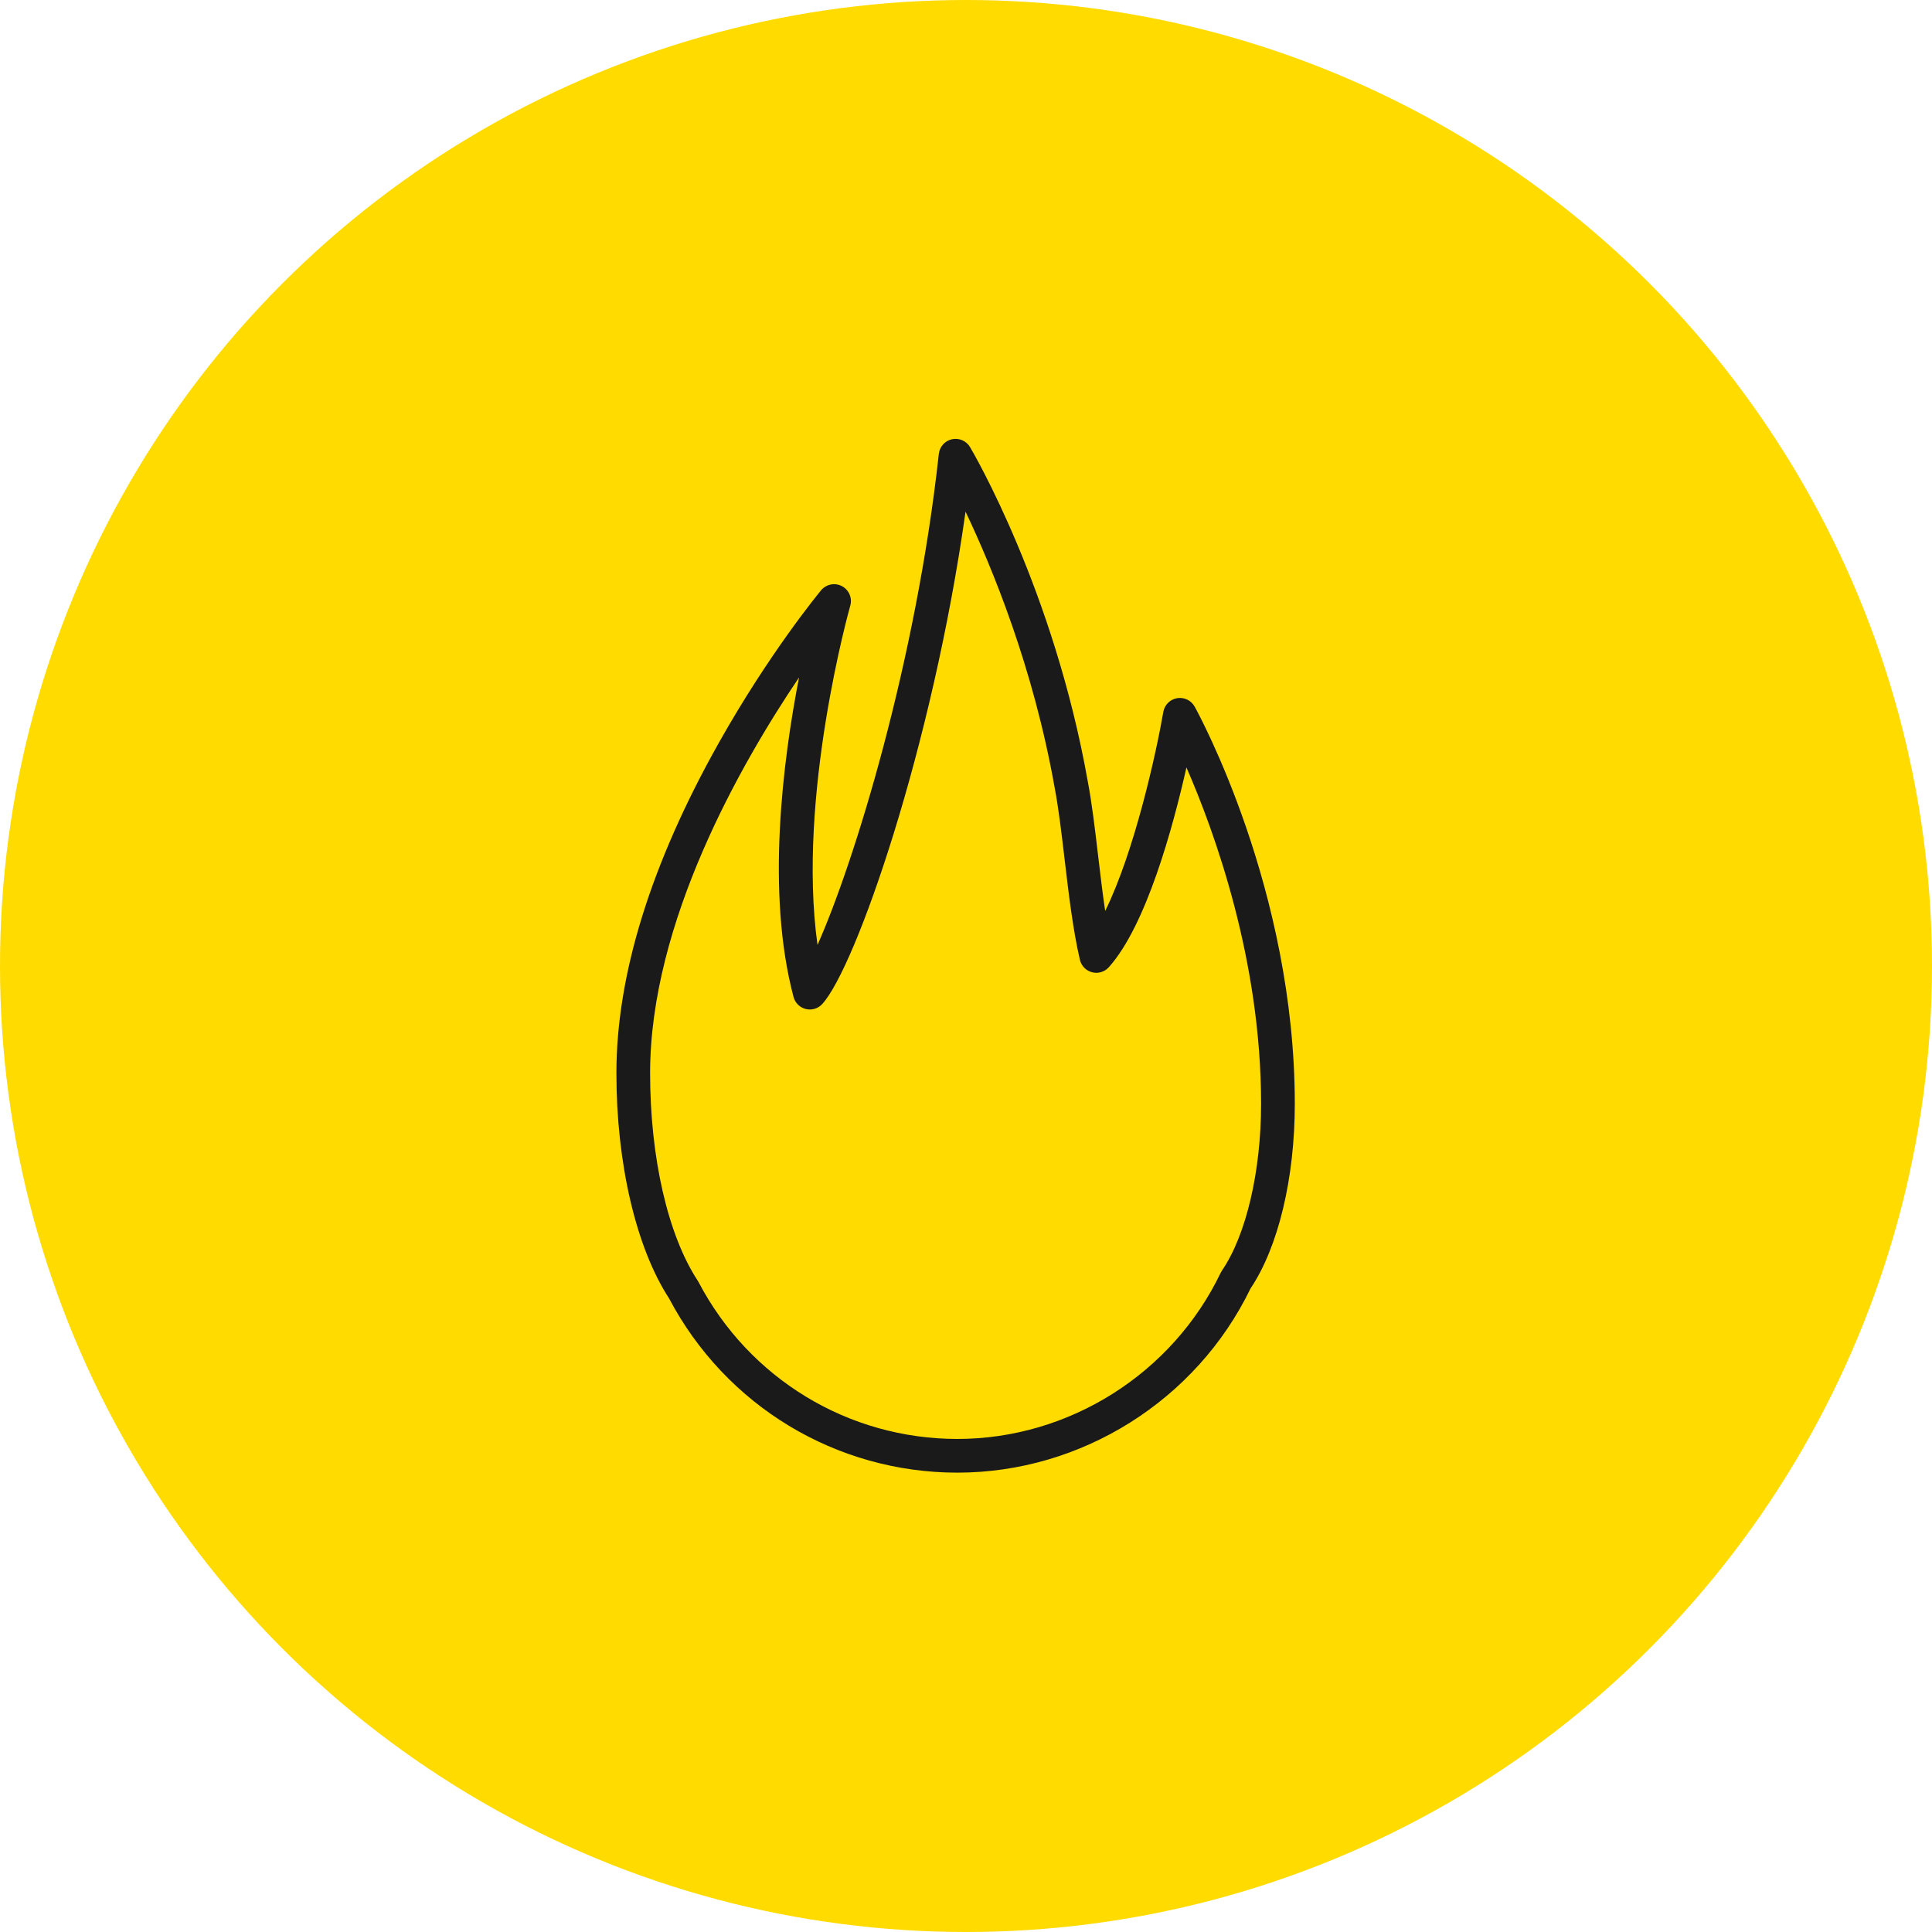
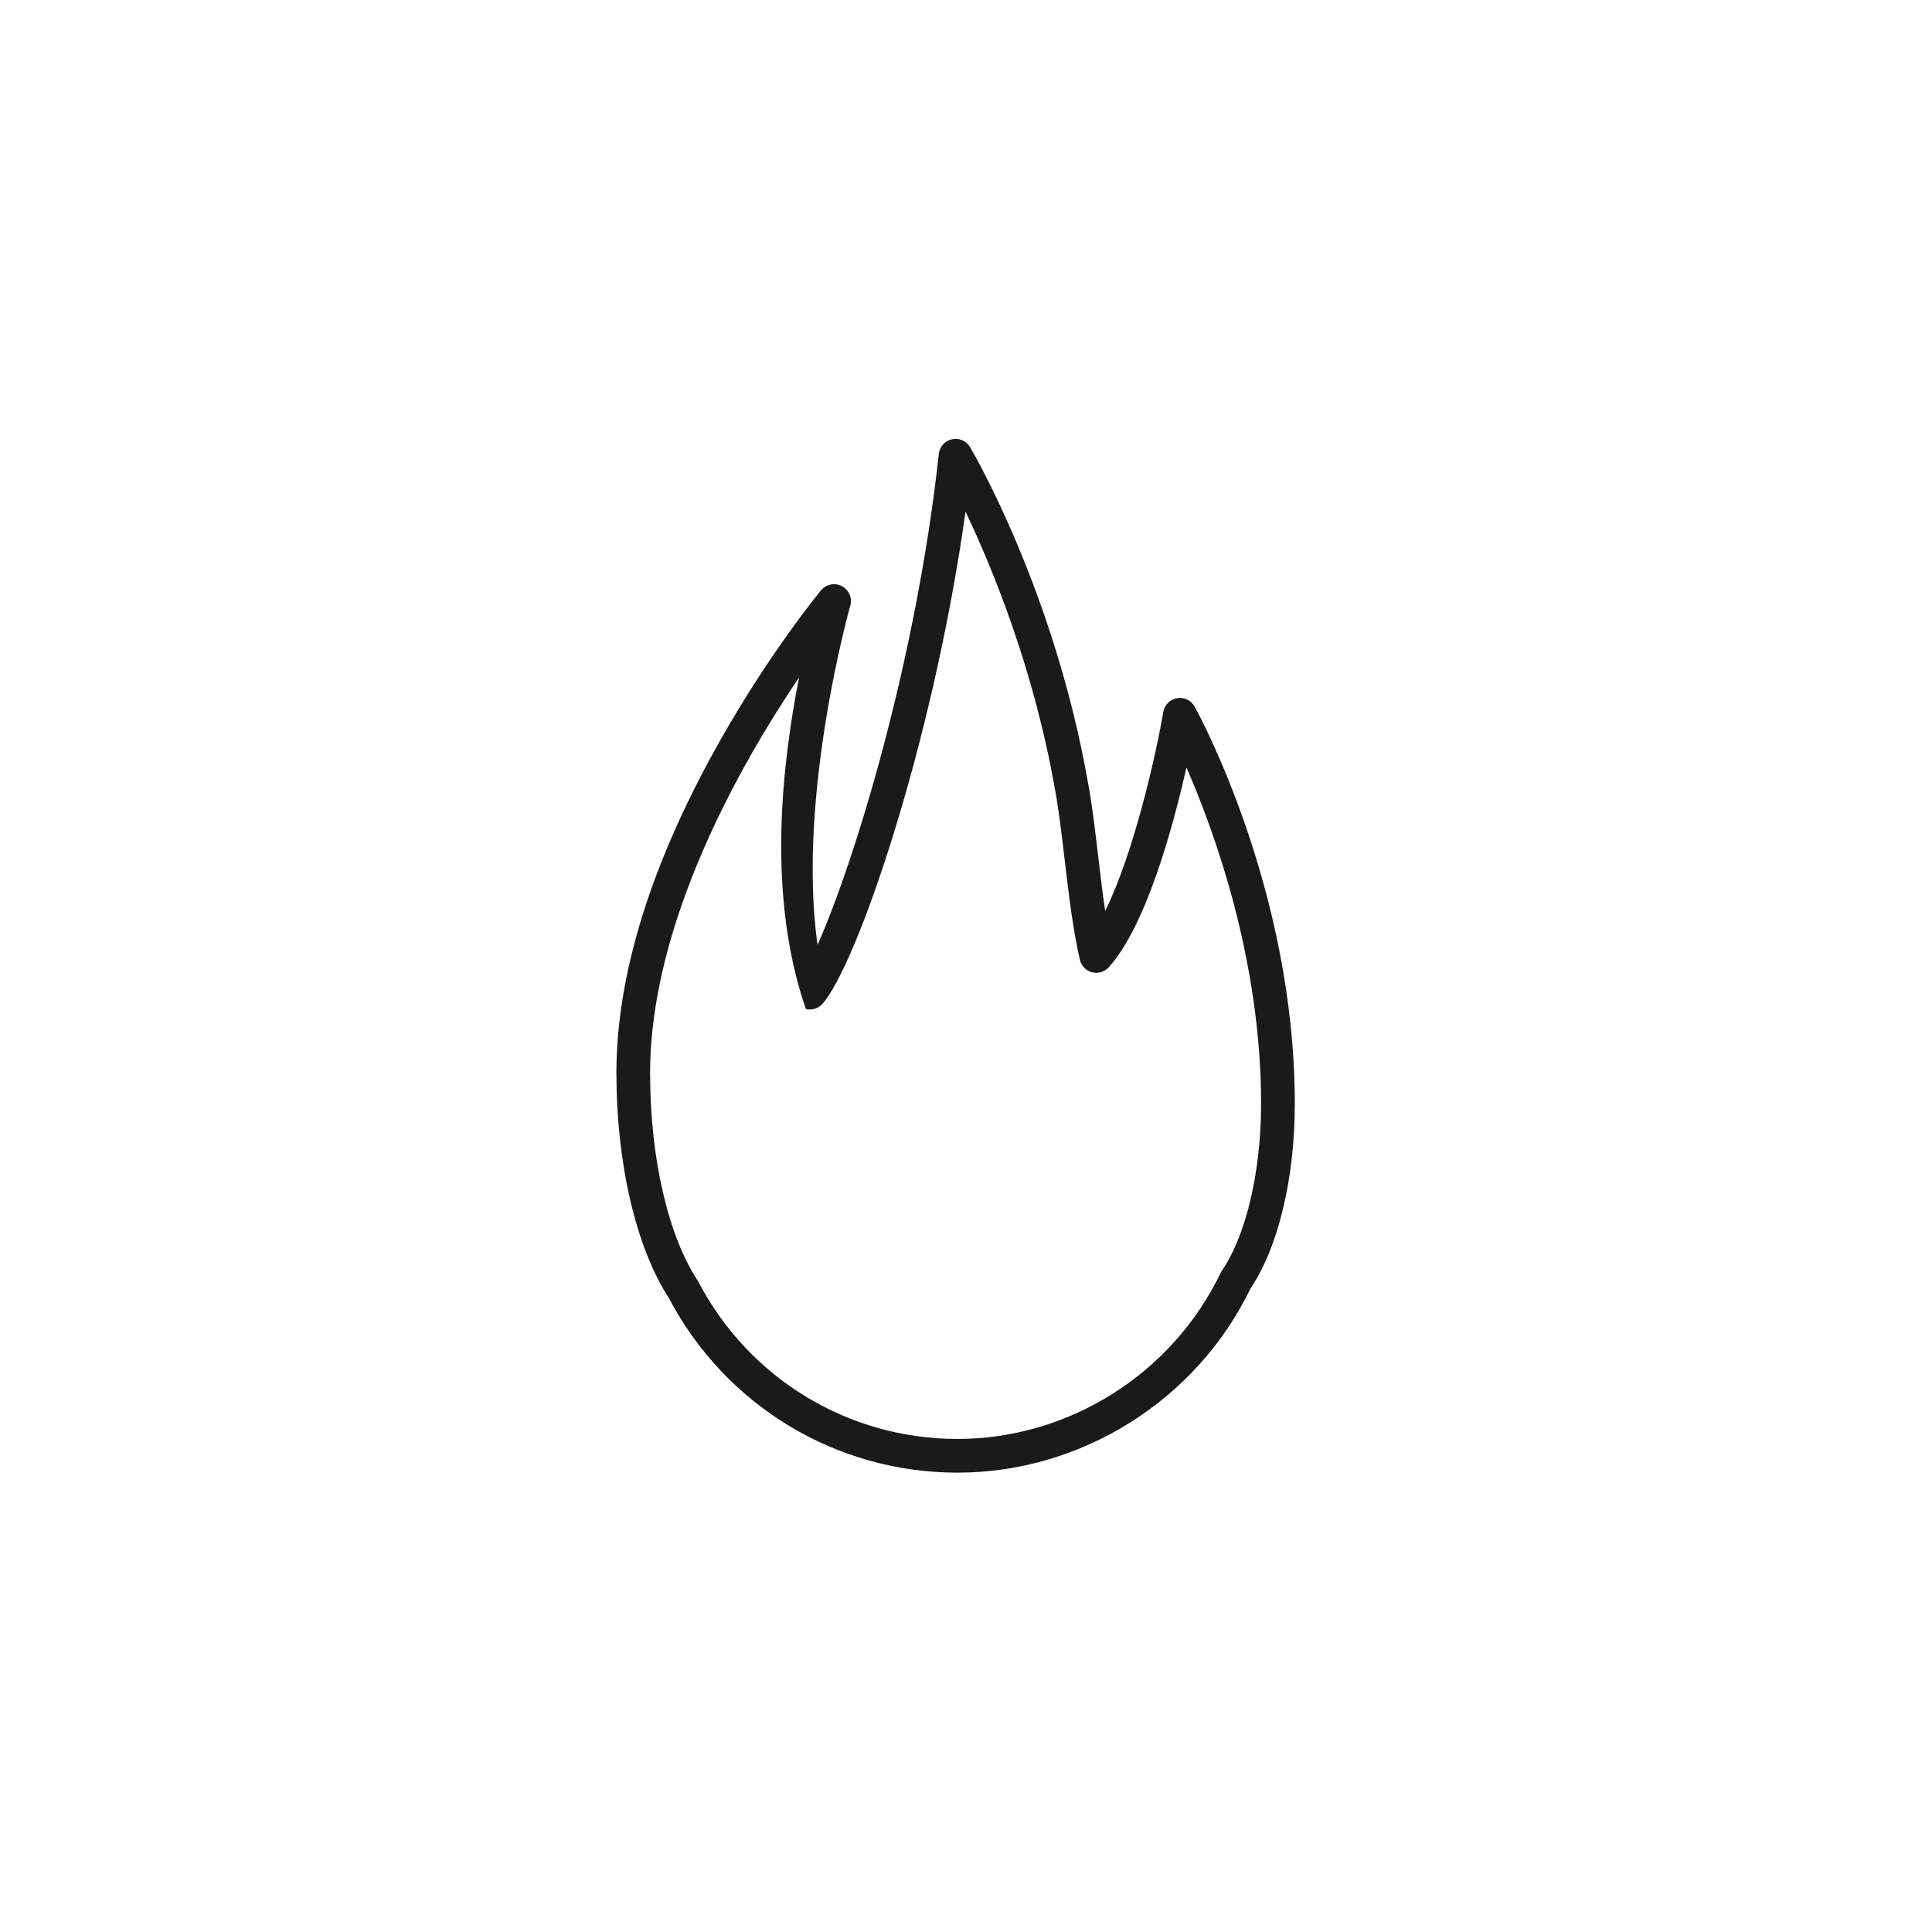
<svg xmlns="http://www.w3.org/2000/svg" width="172" height="172" viewBox="0 0 172 172" fill="none">
-   <circle cx="86" cy="86" r="86" fill="#FFDB00" />
-   <path d="M85.235 131.105C74.441 131.105 64.611 125.162 59.563 115.59C56.628 111.073 54.877 103.586 54.877 95.539C54.877 86.784 57.949 76.882 64.008 66.108C68.492 58.134 72.914 52.776 73.1 52.551C73.554 52.006 74.328 51.853 74.954 52.182C75.581 52.513 75.892 53.238 75.697 53.921C75.644 54.106 70.931 70.873 72.78 84.123C76.051 76.778 81.551 58.943 83.581 40.407C83.651 39.765 84.125 39.24 84.756 39.104C85.388 38.969 86.035 39.251 86.363 39.808C86.667 40.322 93.83 52.586 96.842 69.57C97.208 71.487 97.477 73.766 97.762 76.18C97.957 77.831 98.156 79.512 98.391 81.101C101.012 75.786 102.949 66.968 103.567 63.38C103.675 62.753 104.167 62.262 104.795 62.156C105.423 62.052 106.049 62.351 106.357 62.908C106.721 63.565 115.272 79.225 115.272 98.268C115.272 104.899 113.801 111.029 111.334 114.704C106.51 124.671 96.278 131.105 85.235 131.105ZM71.137 60.31C65.947 67.998 57.877 82.112 57.877 95.539C57.877 103.061 59.46 109.965 62.111 114.007C62.138 114.048 62.163 114.09 62.186 114.133C66.704 122.751 75.535 128.105 85.234 128.105C95.168 128.105 104.37 122.296 108.677 113.306C108.71 113.237 108.748 113.17 108.792 113.107C110.938 109.972 112.271 104.286 112.271 98.269C112.271 85.493 108.14 74.084 105.625 68.323C104.421 73.671 102.05 82.383 98.718 86.106C98.345 86.523 97.77 86.698 97.229 86.559C96.687 86.421 96.267 85.992 96.14 85.447C95.525 82.813 95.147 79.62 94.783 76.532C94.504 74.173 94.241 71.944 93.891 70.113C91.992 59.4 88.317 50.5 85.959 45.553C83.01 66.532 76.182 86.121 73.204 89.384C72.833 89.789 72.272 89.959 71.74 89.83C71.207 89.7 70.788 89.288 70.647 88.758C68.187 79.499 69.689 67.743 71.137 60.31Z" fill="#1A1A1A" />
+   <path d="M85.235 131.105C74.441 131.105 64.611 125.162 59.563 115.59C56.628 111.073 54.877 103.586 54.877 95.539C54.877 86.784 57.949 76.882 64.008 66.108C68.492 58.134 72.914 52.776 73.1 52.551C73.554 52.006 74.328 51.853 74.954 52.182C75.581 52.513 75.892 53.238 75.697 53.921C75.644 54.106 70.931 70.873 72.78 84.123C76.051 76.778 81.551 58.943 83.581 40.407C83.651 39.765 84.125 39.24 84.756 39.104C85.388 38.969 86.035 39.251 86.363 39.808C86.667 40.322 93.83 52.586 96.842 69.57C97.208 71.487 97.477 73.766 97.762 76.18C97.957 77.831 98.156 79.512 98.391 81.101C101.012 75.786 102.949 66.968 103.567 63.38C103.675 62.753 104.167 62.262 104.795 62.156C105.423 62.052 106.049 62.351 106.357 62.908C106.721 63.565 115.272 79.225 115.272 98.268C115.272 104.899 113.801 111.029 111.334 114.704C106.51 124.671 96.278 131.105 85.235 131.105ZM71.137 60.31C65.947 67.998 57.877 82.112 57.877 95.539C57.877 103.061 59.46 109.965 62.111 114.007C62.138 114.048 62.163 114.09 62.186 114.133C66.704 122.751 75.535 128.105 85.234 128.105C95.168 128.105 104.37 122.296 108.677 113.306C108.71 113.237 108.748 113.17 108.792 113.107C110.938 109.972 112.271 104.286 112.271 98.269C112.271 85.493 108.14 74.084 105.625 68.323C104.421 73.671 102.05 82.383 98.718 86.106C98.345 86.523 97.77 86.698 97.229 86.559C96.687 86.421 96.267 85.992 96.14 85.447C95.525 82.813 95.147 79.62 94.783 76.532C94.504 74.173 94.241 71.944 93.891 70.113C91.992 59.4 88.317 50.5 85.959 45.553C83.01 66.532 76.182 86.121 73.204 89.384C72.833 89.789 72.272 89.959 71.74 89.83C68.187 79.499 69.689 67.743 71.137 60.31Z" fill="#1A1A1A" />
</svg>